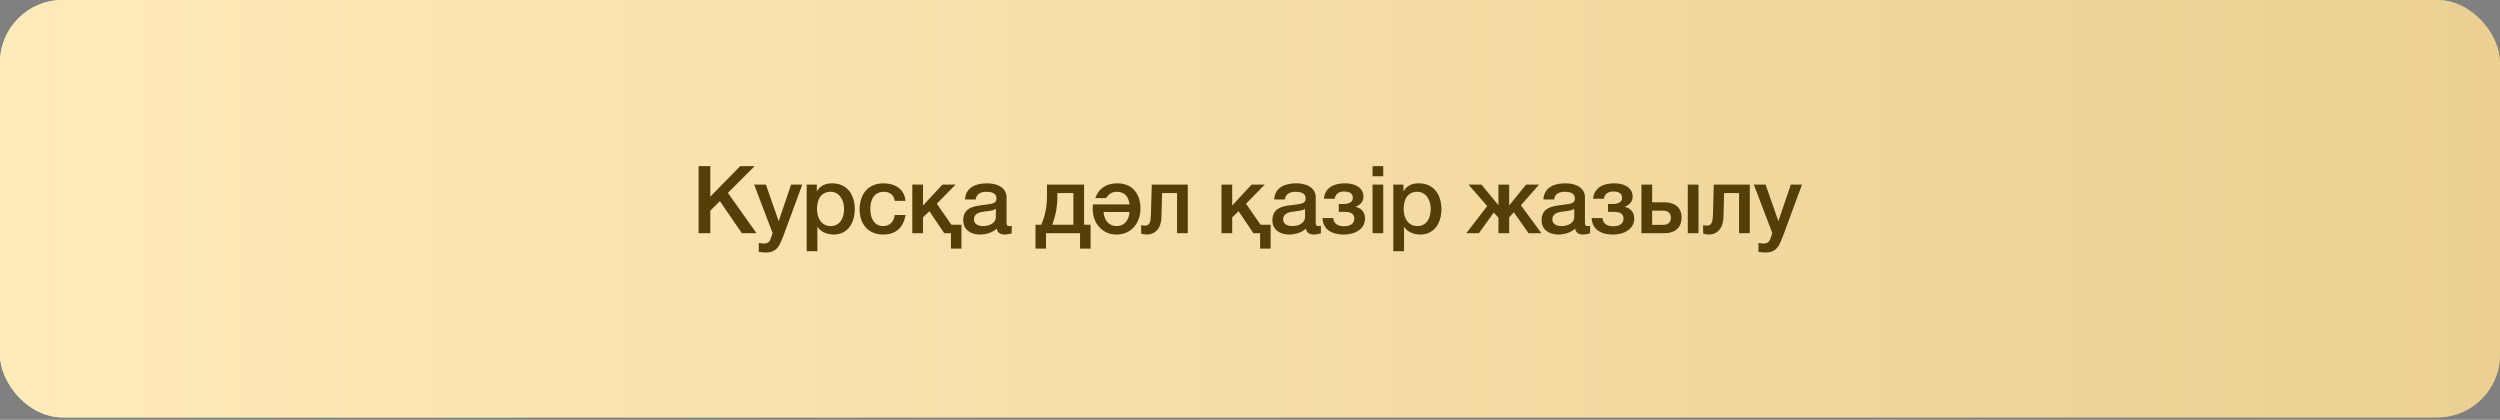
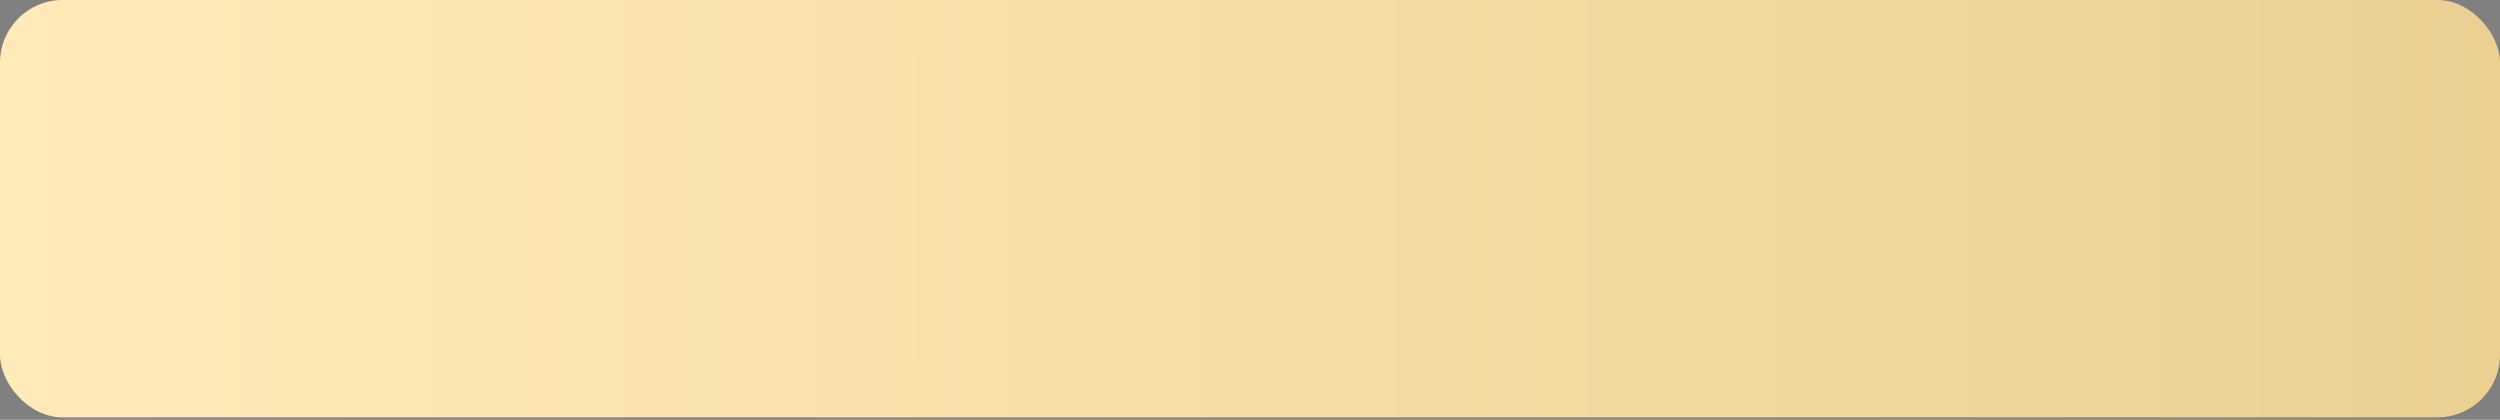
<svg xmlns="http://www.w3.org/2000/svg" width="399" height="67" viewBox="0 0 399 67" fill="none">
  <rect x="0" y="0" width="399" height="67" fill="#808080" stroke="none" />
-   <rect width="399" height="66.613" rx="10" fill="url(#paint0_linear_280_1593)" />
-   <rect width="399" height="66.613" rx="10" fill="url(#paint1_linear_280_1593)" />
  <rect width="399" height="66.613" rx="10" fill="url(#paint2_linear_280_1593)" />
-   <path d="M111.492 37.222V26.512H113.367V31.387L118.137 26.512H120.447L116.172 30.787L120.747 37.222H118.407L114.897 32.107L113.367 33.622V37.222H111.492ZM123.305 37.192L120.365 29.467H122.24L124.265 35.257H124.295L126.26 29.467H128.045L125.03 37.642C124.475 39.037 124.085 40.297 122.285 40.297C121.88 40.297 121.49 40.267 121.1 40.207V38.767C121.385 38.812 121.625 38.872 121.91 38.872C122.69 38.872 122.915 38.452 123.11 37.792L123.305 37.192ZM128.744 40.087V29.467H130.364V30.517H130.394C130.874 29.617 131.789 29.257 132.794 29.257C135.239 29.257 136.424 31.102 136.424 33.382C136.424 35.482 135.359 37.432 133.079 37.432C132.089 37.432 131.009 37.072 130.484 36.217H130.454V40.087H128.744ZM134.714 33.352C134.714 31.957 133.979 30.607 132.569 30.607C131.129 30.607 130.394 31.687 130.394 33.352C130.394 34.912 131.189 36.082 132.569 36.082C134.129 36.082 134.714 34.702 134.714 33.352ZM144.514 32.062H142.804C142.669 31.102 141.994 30.607 141.034 30.607C140.149 30.607 138.904 31.087 138.904 33.427C138.904 34.717 139.474 36.082 140.959 36.082C141.964 36.082 142.639 35.437 142.804 34.312H144.514C144.199 36.337 142.954 37.432 140.959 37.432C138.529 37.432 137.194 35.707 137.194 33.427C137.194 31.087 138.469 29.257 141.019 29.257C142.819 29.257 144.349 30.157 144.514 32.062ZM145.604 37.222V29.467H147.314V32.797L150.404 29.467H152.504L149.519 32.512L151.844 35.872H153.449V39.682H151.769V37.222H150.704L148.334 33.712L147.314 34.687V37.222H145.604ZM160.646 31.507V35.497C160.646 35.917 160.736 36.082 161.051 36.082C161.201 36.082 161.306 36.082 161.471 36.052V37.237C161.216 37.327 160.676 37.432 160.391 37.432C159.686 37.432 159.206 37.192 159.071 36.487C158.396 37.147 157.301 37.432 156.386 37.432C154.961 37.432 153.731 36.682 153.731 35.167C153.731 33.262 155.216 32.932 156.641 32.752L157.586 32.632C158.636 32.497 159.041 32.332 159.041 31.657C159.041 30.757 158.111 30.607 157.436 30.607C156.476 30.607 155.801 30.997 155.726 31.837H154.016C154.136 29.842 155.816 29.257 157.541 29.257C159.056 29.257 160.646 29.872 160.646 31.507ZM158.936 34.612V33.337C158.591 33.547 158.336 33.607 157.616 33.697L156.926 33.787C156.146 33.892 155.441 34.192 155.441 35.017C155.441 35.797 156.176 36.082 156.911 36.082C157.811 36.082 158.936 35.692 158.936 34.612ZM174.056 39.682H172.376V37.222H166.946V39.682H165.266V35.872H166.181C166.751 34.537 167.096 33.202 167.096 31.237V29.467H173.021V35.872H174.056V39.682ZM171.311 35.872V30.817H168.761V31.312C168.761 33.262 168.371 34.687 167.936 35.872H171.311ZM180.275 33.832H176.135C176.24 35.242 177.035 36.082 178.205 36.082C179.375 36.082 180.17 35.242 180.275 33.832ZM174.395 33.292C174.395 33.067 174.41 32.842 174.425 32.617H180.26C180.155 31.357 179.42 30.607 178.28 30.607C177.515 30.607 176.9 30.952 176.555 31.612H174.815C175.28 30.187 176.51 29.257 178.31 29.257C180.65 29.257 182.015 30.832 182.015 33.292C182.015 35.617 180.53 37.432 178.205 37.432C175.88 37.432 174.395 35.617 174.395 33.292ZM189.568 37.222H187.858V30.817H185.473L185.368 34.642C185.308 36.637 184.198 37.432 183.073 37.432C182.698 37.432 182.353 37.357 182.128 37.267V35.932C182.323 35.977 182.533 36.007 182.683 36.007C183.313 36.007 183.643 35.767 183.688 34.312L183.823 29.467H189.568V37.222ZM194.949 37.222V29.467H196.659V32.797L199.749 29.467H201.849L198.864 32.512L201.189 35.872H202.794V39.682H201.114V37.222H200.049L197.679 33.712L196.659 34.687V37.222H194.949ZM209.991 31.507V35.497C209.991 35.917 210.081 36.082 210.396 36.082C210.546 36.082 210.651 36.082 210.816 36.052V37.237C210.561 37.327 210.021 37.432 209.736 37.432C209.031 37.432 208.551 37.192 208.416 36.487C207.741 37.147 206.646 37.432 205.731 37.432C204.306 37.432 203.076 36.682 203.076 35.167C203.076 33.262 204.561 32.932 205.986 32.752L206.931 32.632C207.981 32.497 208.386 32.332 208.386 31.657C208.386 30.757 207.456 30.607 206.781 30.607C205.821 30.607 205.146 30.997 205.071 31.837H203.361C203.481 29.842 205.161 29.257 206.886 29.257C208.401 29.257 209.991 29.872 209.991 31.507ZM208.281 34.612V33.337C207.936 33.547 207.681 33.607 206.961 33.697L206.271 33.787C205.491 33.892 204.786 34.192 204.786 35.017C204.786 35.797 205.521 36.082 206.256 36.082C207.156 36.082 208.281 35.692 208.281 34.612ZM217.861 34.882C217.861 36.517 216.286 37.432 214.501 37.432C212.251 37.432 211.141 36.412 211.066 34.807H212.791C212.881 35.797 213.631 36.112 214.546 36.112C215.506 36.112 216.151 35.662 216.151 34.912C216.151 34.297 215.821 33.817 214.636 33.817H213.676V32.557H214.366C215.266 32.557 215.911 32.287 215.911 31.582C215.911 30.952 215.506 30.562 214.501 30.562C213.586 30.562 213.106 31.042 213.016 31.717H211.291C211.456 29.917 212.941 29.257 214.666 29.257C216.466 29.257 217.606 30.082 217.606 31.387C217.606 32.197 217.051 32.737 216.361 32.992V33.022C217.081 33.172 217.861 33.712 217.861 34.882ZM219.055 28.132V26.512H220.765V28.132H219.055ZM219.055 37.222V29.467H220.765V37.222H219.055ZM222.373 40.087V29.467H223.993V30.517H224.023C224.503 29.617 225.418 29.257 226.423 29.257C228.868 29.257 230.053 31.102 230.053 33.382C230.053 35.482 228.988 37.432 226.708 37.432C225.718 37.432 224.638 37.072 224.113 36.217H224.083V40.087H222.373ZM228.343 33.352C228.343 31.957 227.608 30.607 226.198 30.607C224.758 30.607 224.023 31.687 224.023 33.352C224.023 34.912 224.818 36.082 226.198 36.082C227.758 36.082 228.343 34.702 228.343 33.352ZM246.008 37.222H243.953L241.613 33.877L240.863 34.687V37.222H239.153V34.747L238.403 33.922L236.033 37.222H234.023L237.353 32.887L234.383 29.467H236.453L239.108 32.707H239.153V29.467H240.863V32.737H240.908L243.563 29.467H245.633L242.738 32.767L246.008 37.222ZM252.957 31.507V35.497C252.957 35.917 253.047 36.082 253.362 36.082C253.512 36.082 253.617 36.082 253.782 36.052V37.237C253.527 37.327 252.987 37.432 252.702 37.432C251.997 37.432 251.517 37.192 251.382 36.487C250.707 37.147 249.612 37.432 248.697 37.432C247.272 37.432 246.042 36.682 246.042 35.167C246.042 33.262 247.527 32.932 248.952 32.752L249.897 32.632C250.947 32.497 251.352 32.332 251.352 31.657C251.352 30.757 250.422 30.607 249.747 30.607C248.787 30.607 248.112 30.997 248.037 31.837H246.327C246.447 29.842 248.127 29.257 249.852 29.257C251.367 29.257 252.957 29.872 252.957 31.507ZM251.247 34.612V33.337C250.902 33.547 250.647 33.607 249.927 33.697L249.237 33.787C248.457 33.892 247.752 34.192 247.752 35.017C247.752 35.797 248.487 36.082 249.222 36.082C250.122 36.082 251.247 35.692 251.247 34.612ZM260.827 34.882C260.827 36.517 259.252 37.432 257.467 37.432C255.217 37.432 254.107 36.412 254.032 34.807H255.757C255.847 35.797 256.597 36.112 257.512 36.112C258.472 36.112 259.117 35.662 259.117 34.912C259.117 34.297 258.787 33.817 257.602 33.817H256.642V32.557H257.332C258.232 32.557 258.877 32.287 258.877 31.582C258.877 30.952 258.472 30.562 257.467 30.562C256.552 30.562 256.072 31.042 255.982 31.717H254.257C254.422 29.917 255.907 29.257 257.632 29.257C259.432 29.257 260.572 30.082 260.572 31.387C260.572 32.197 260.017 32.737 259.327 32.992V33.022C260.047 33.172 260.827 33.712 260.827 34.882ZM269.37 37.222V29.467H271.08V37.222H269.37ZM268.38 34.702C268.38 36.277 267.39 37.222 265.62 37.222H261.975V29.467H263.685V32.287H265.56C267.39 32.287 268.38 33.187 268.38 34.702ZM266.67 34.732C266.67 34.027 266.235 33.622 265.395 33.622H263.685V35.887H265.425C266.295 35.887 266.67 35.437 266.67 34.732ZM279.264 37.222H277.554V30.817H275.169L275.064 34.642C275.004 36.637 273.894 37.432 272.769 37.432C272.394 37.432 272.049 37.357 271.824 37.267V35.932C272.019 35.977 272.229 36.007 272.379 36.007C273.009 36.007 273.339 35.767 273.384 34.312L273.519 29.467H279.264V37.222ZM282.855 37.192L279.915 29.467H281.79L283.815 35.257H283.845L285.81 29.467H287.595L284.58 37.642C284.025 39.037 283.635 40.297 281.835 40.297C281.43 40.297 281.04 40.267 280.65 40.207V38.767C280.935 38.812 281.175 38.872 281.46 38.872C282.24 38.872 282.465 38.452 282.66 37.792L282.855 37.192Z" fill="#563E08" />
  <defs>
    <linearGradient id="paint0_linear_280_1593" x1="0" y1="33.306" x2="399" y2="33.306" gradientUnits="userSpaceOnUse">
      <stop stop-color="#73D2C6" />
      <stop offset="1" stop-color="#2FA899" />
    </linearGradient>
    <linearGradient id="paint1_linear_280_1593" x1="0" y1="33.306" x2="399" y2="33.306" gradientUnits="userSpaceOnUse">
      <stop stop-color="#FBE0A5" />
      <stop offset="1" stop-color="#CDAD66" />
    </linearGradient>
    <linearGradient id="paint2_linear_280_1593" x1="0" y1="33.306" x2="399" y2="33.306" gradientUnits="userSpaceOnUse">
      <stop stop-color="#FFEABA" />
      <stop offset="1" stop-color="#EBD092" />
    </linearGradient>
  </defs>
</svg>